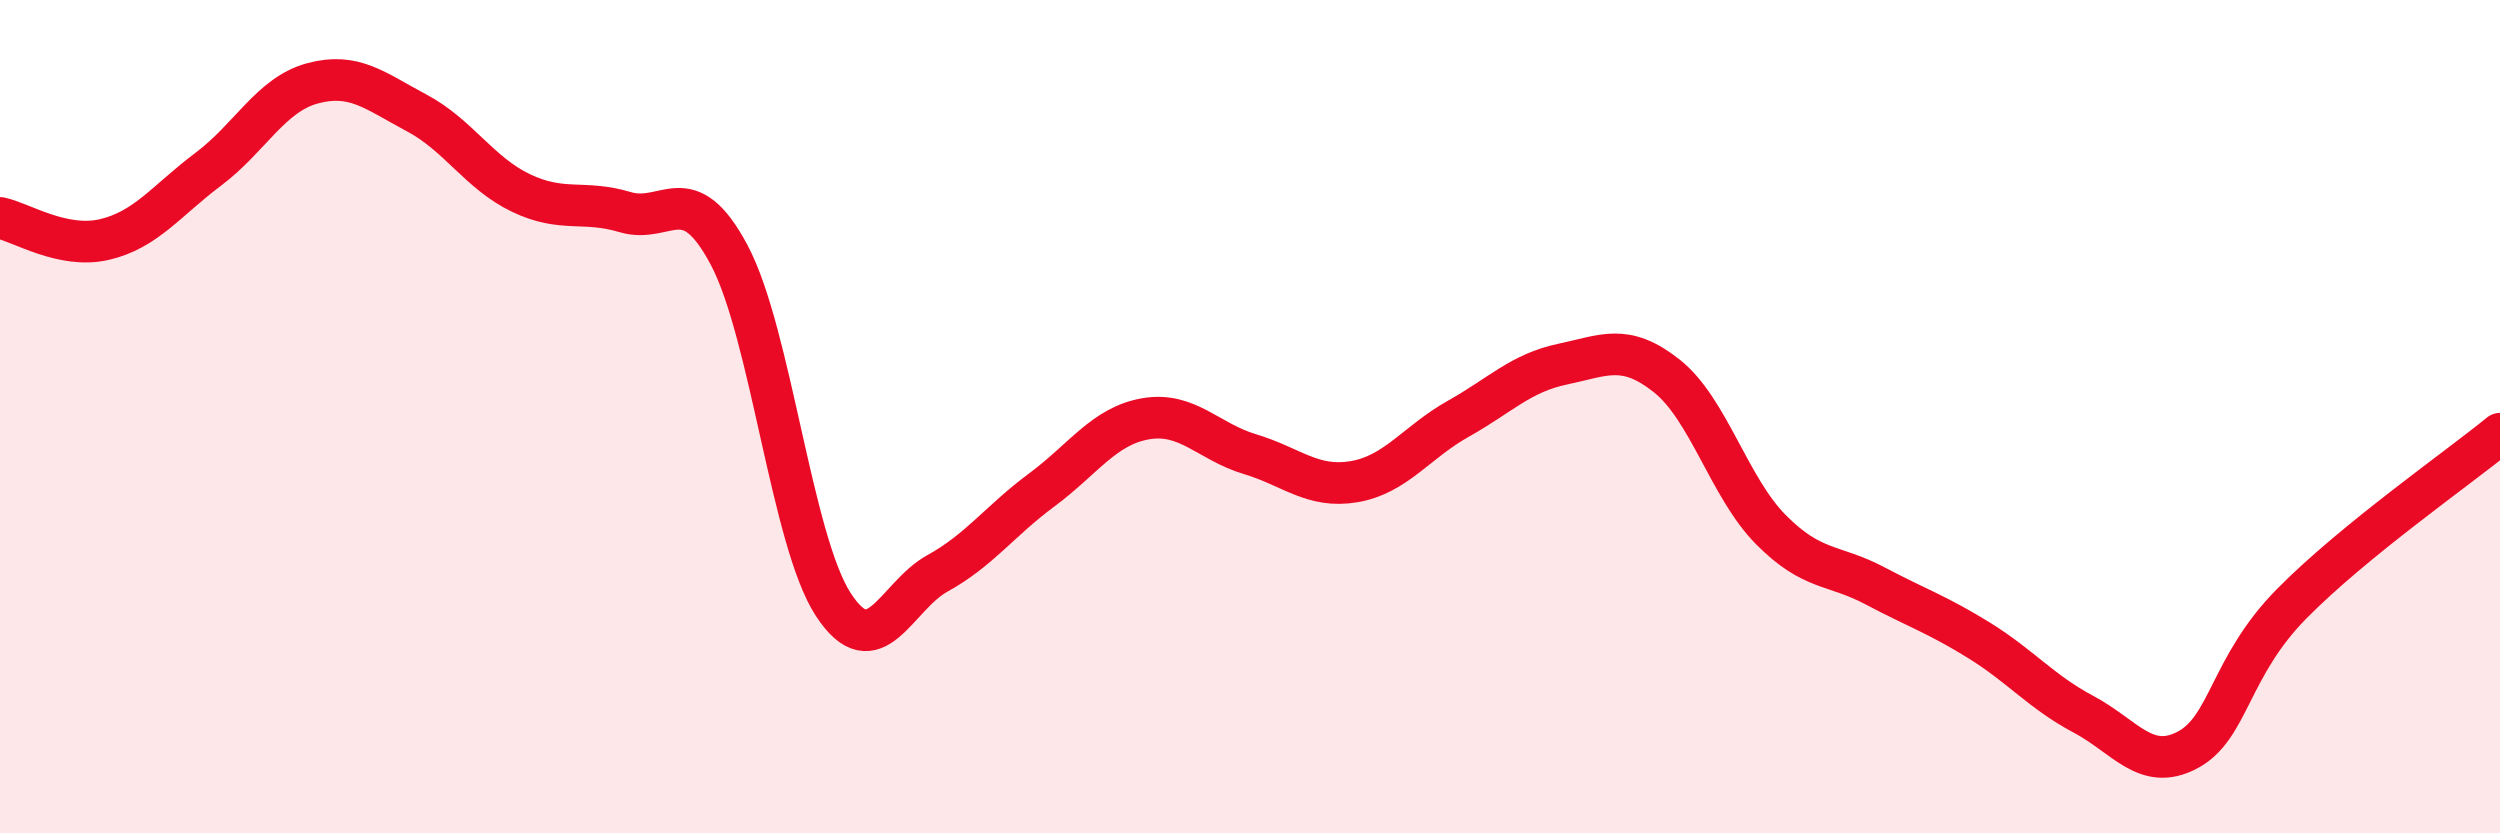
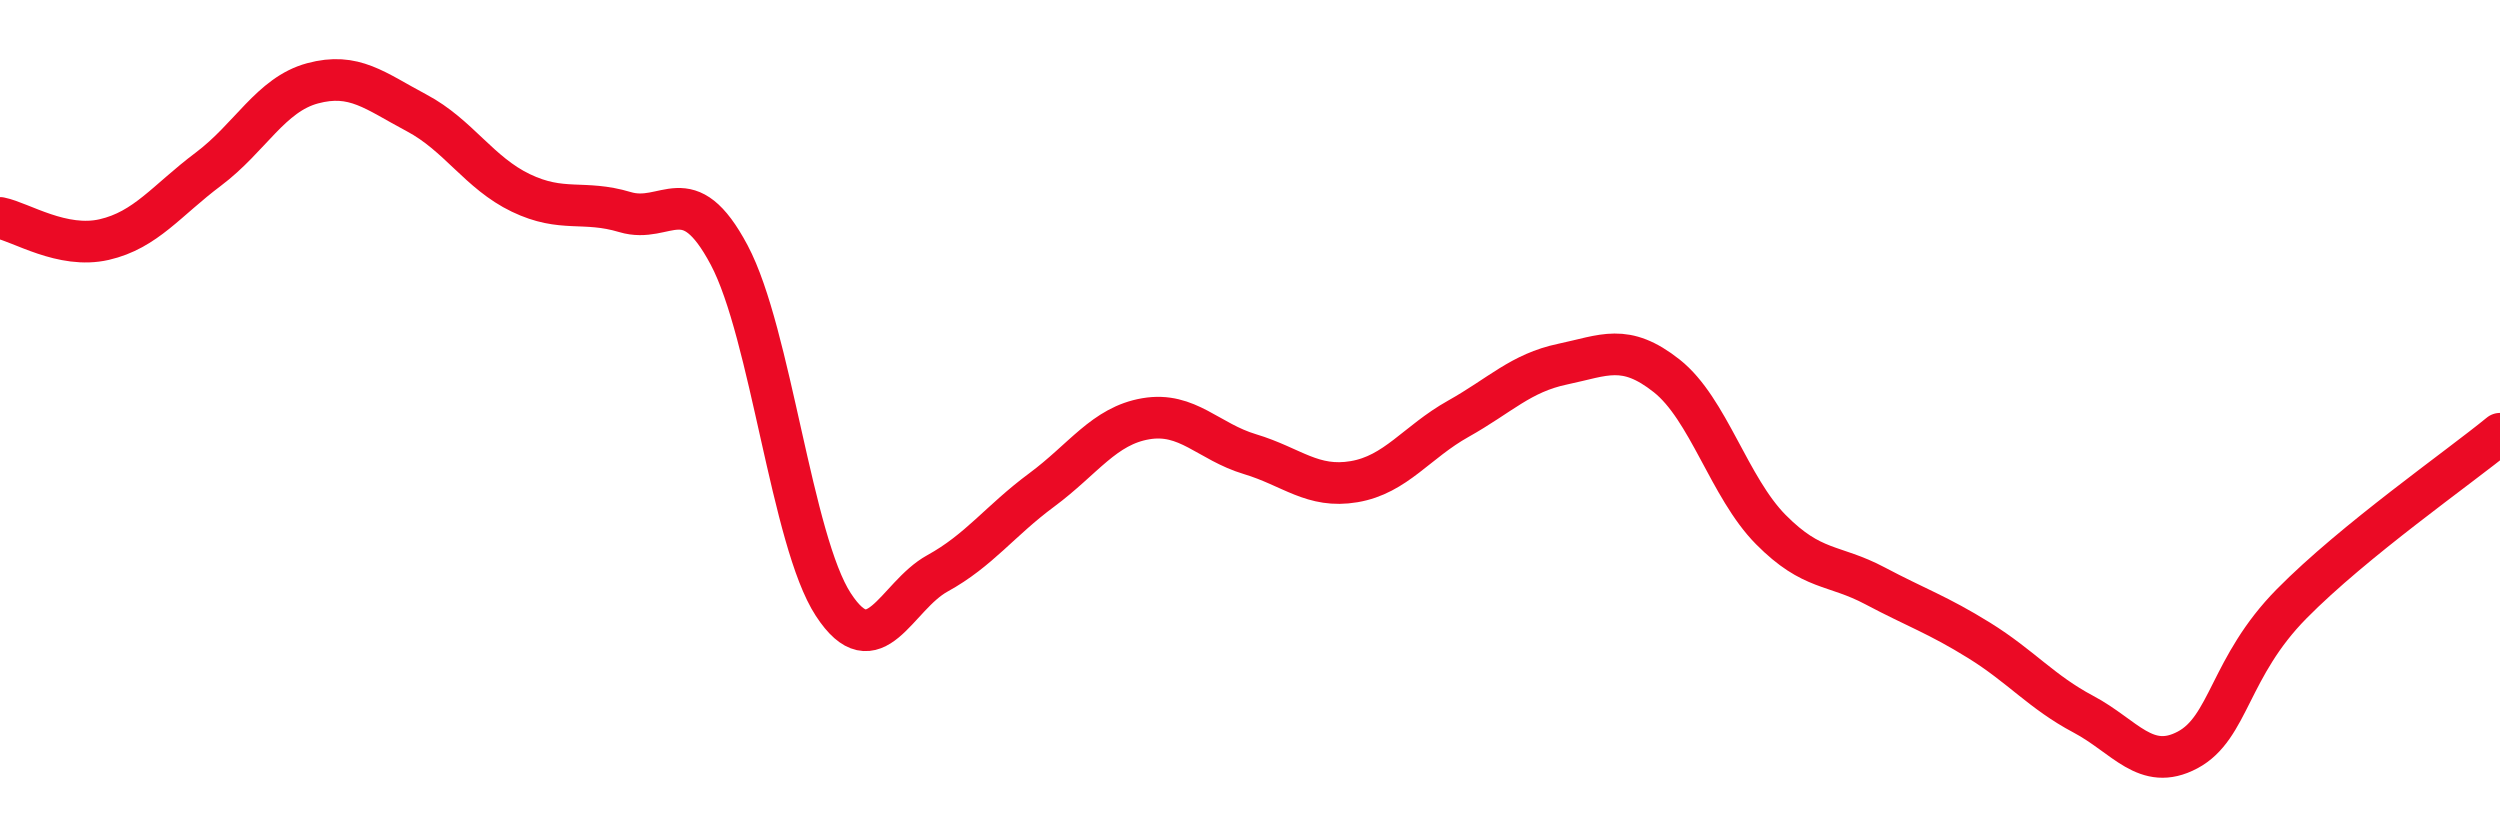
<svg xmlns="http://www.w3.org/2000/svg" width="60" height="20" viewBox="0 0 60 20">
-   <path d="M 0,5.23 C 0.5,5.33 1.5,5.98 2.5,5.75 C 3.5,5.52 4,4.81 5,4.06 C 6,3.31 6.5,2.27 7.5,2 C 8.5,1.73 9,2.18 10,2.71 C 11,3.24 11.5,4.15 12.5,4.63 C 13.5,5.11 14,4.79 15,5.09 C 16,5.39 16.5,4.24 17.5,6.12 C 18.5,8 19,12.98 20,14.51 C 21,16.04 21.5,14.31 22.5,13.76 C 23.5,13.21 24,12.5 25,11.76 C 26,11.02 26.5,10.22 27.5,10.05 C 28.5,9.88 29,10.6 30,10.9 C 31,11.2 31.5,11.73 32.5,11.56 C 33.5,11.39 34,10.61 35,10.05 C 36,9.49 36.5,8.95 37.5,8.74 C 38.5,8.53 39,8.23 40,9.02 C 41,9.81 41.5,11.7 42.5,12.71 C 43.5,13.72 44,13.53 45,14.06 C 46,14.59 46.5,14.75 47.5,15.37 C 48.5,15.99 49,16.61 50,17.14 C 51,17.67 51.5,18.53 52.5,18 C 53.5,17.47 53.5,16.01 55,14.49 C 56.5,12.97 59,11.23 60,10.41L60 20L0 20Z" fill="#EB0A25" opacity="0.1" stroke-linecap="round" stroke-linejoin="round" />
  <path d="M 0,5.23 C 0.5,5.33 1.5,5.98 2.5,5.75 C 3.5,5.52 4,4.81 5,4.06 C 6,3.31 6.5,2.27 7.5,2 C 8.5,1.73 9,2.18 10,2.71 C 11,3.24 11.5,4.15 12.5,4.63 C 13.5,5.11 14,4.79 15,5.09 C 16,5.39 16.5,4.24 17.5,6.12 C 18.5,8 19,12.98 20,14.51 C 21,16.04 21.5,14.31 22.5,13.76 C 23.5,13.21 24,12.5 25,11.76 C 26,11.02 26.5,10.22 27.5,10.05 C 28.5,9.88 29,10.6 30,10.9 C 31,11.2 31.5,11.73 32.5,11.56 C 33.5,11.39 34,10.61 35,10.05 C 36,9.49 36.5,8.95 37.5,8.74 C 38.5,8.53 39,8.23 40,9.02 C 41,9.81 41.5,11.7 42.5,12.71 C 43.5,13.72 44,13.53 45,14.06 C 46,14.59 46.5,14.75 47.5,15.37 C 48.5,15.99 49,16.61 50,17.14 C 51,17.67 51.5,18.53 52.5,18 C 53.5,17.47 53.5,16.01 55,14.49 C 56.5,12.97 59,11.23 60,10.41" stroke="#EB0A25" stroke-width="1" fill="none" stroke-linecap="round" stroke-linejoin="round" />
</svg>